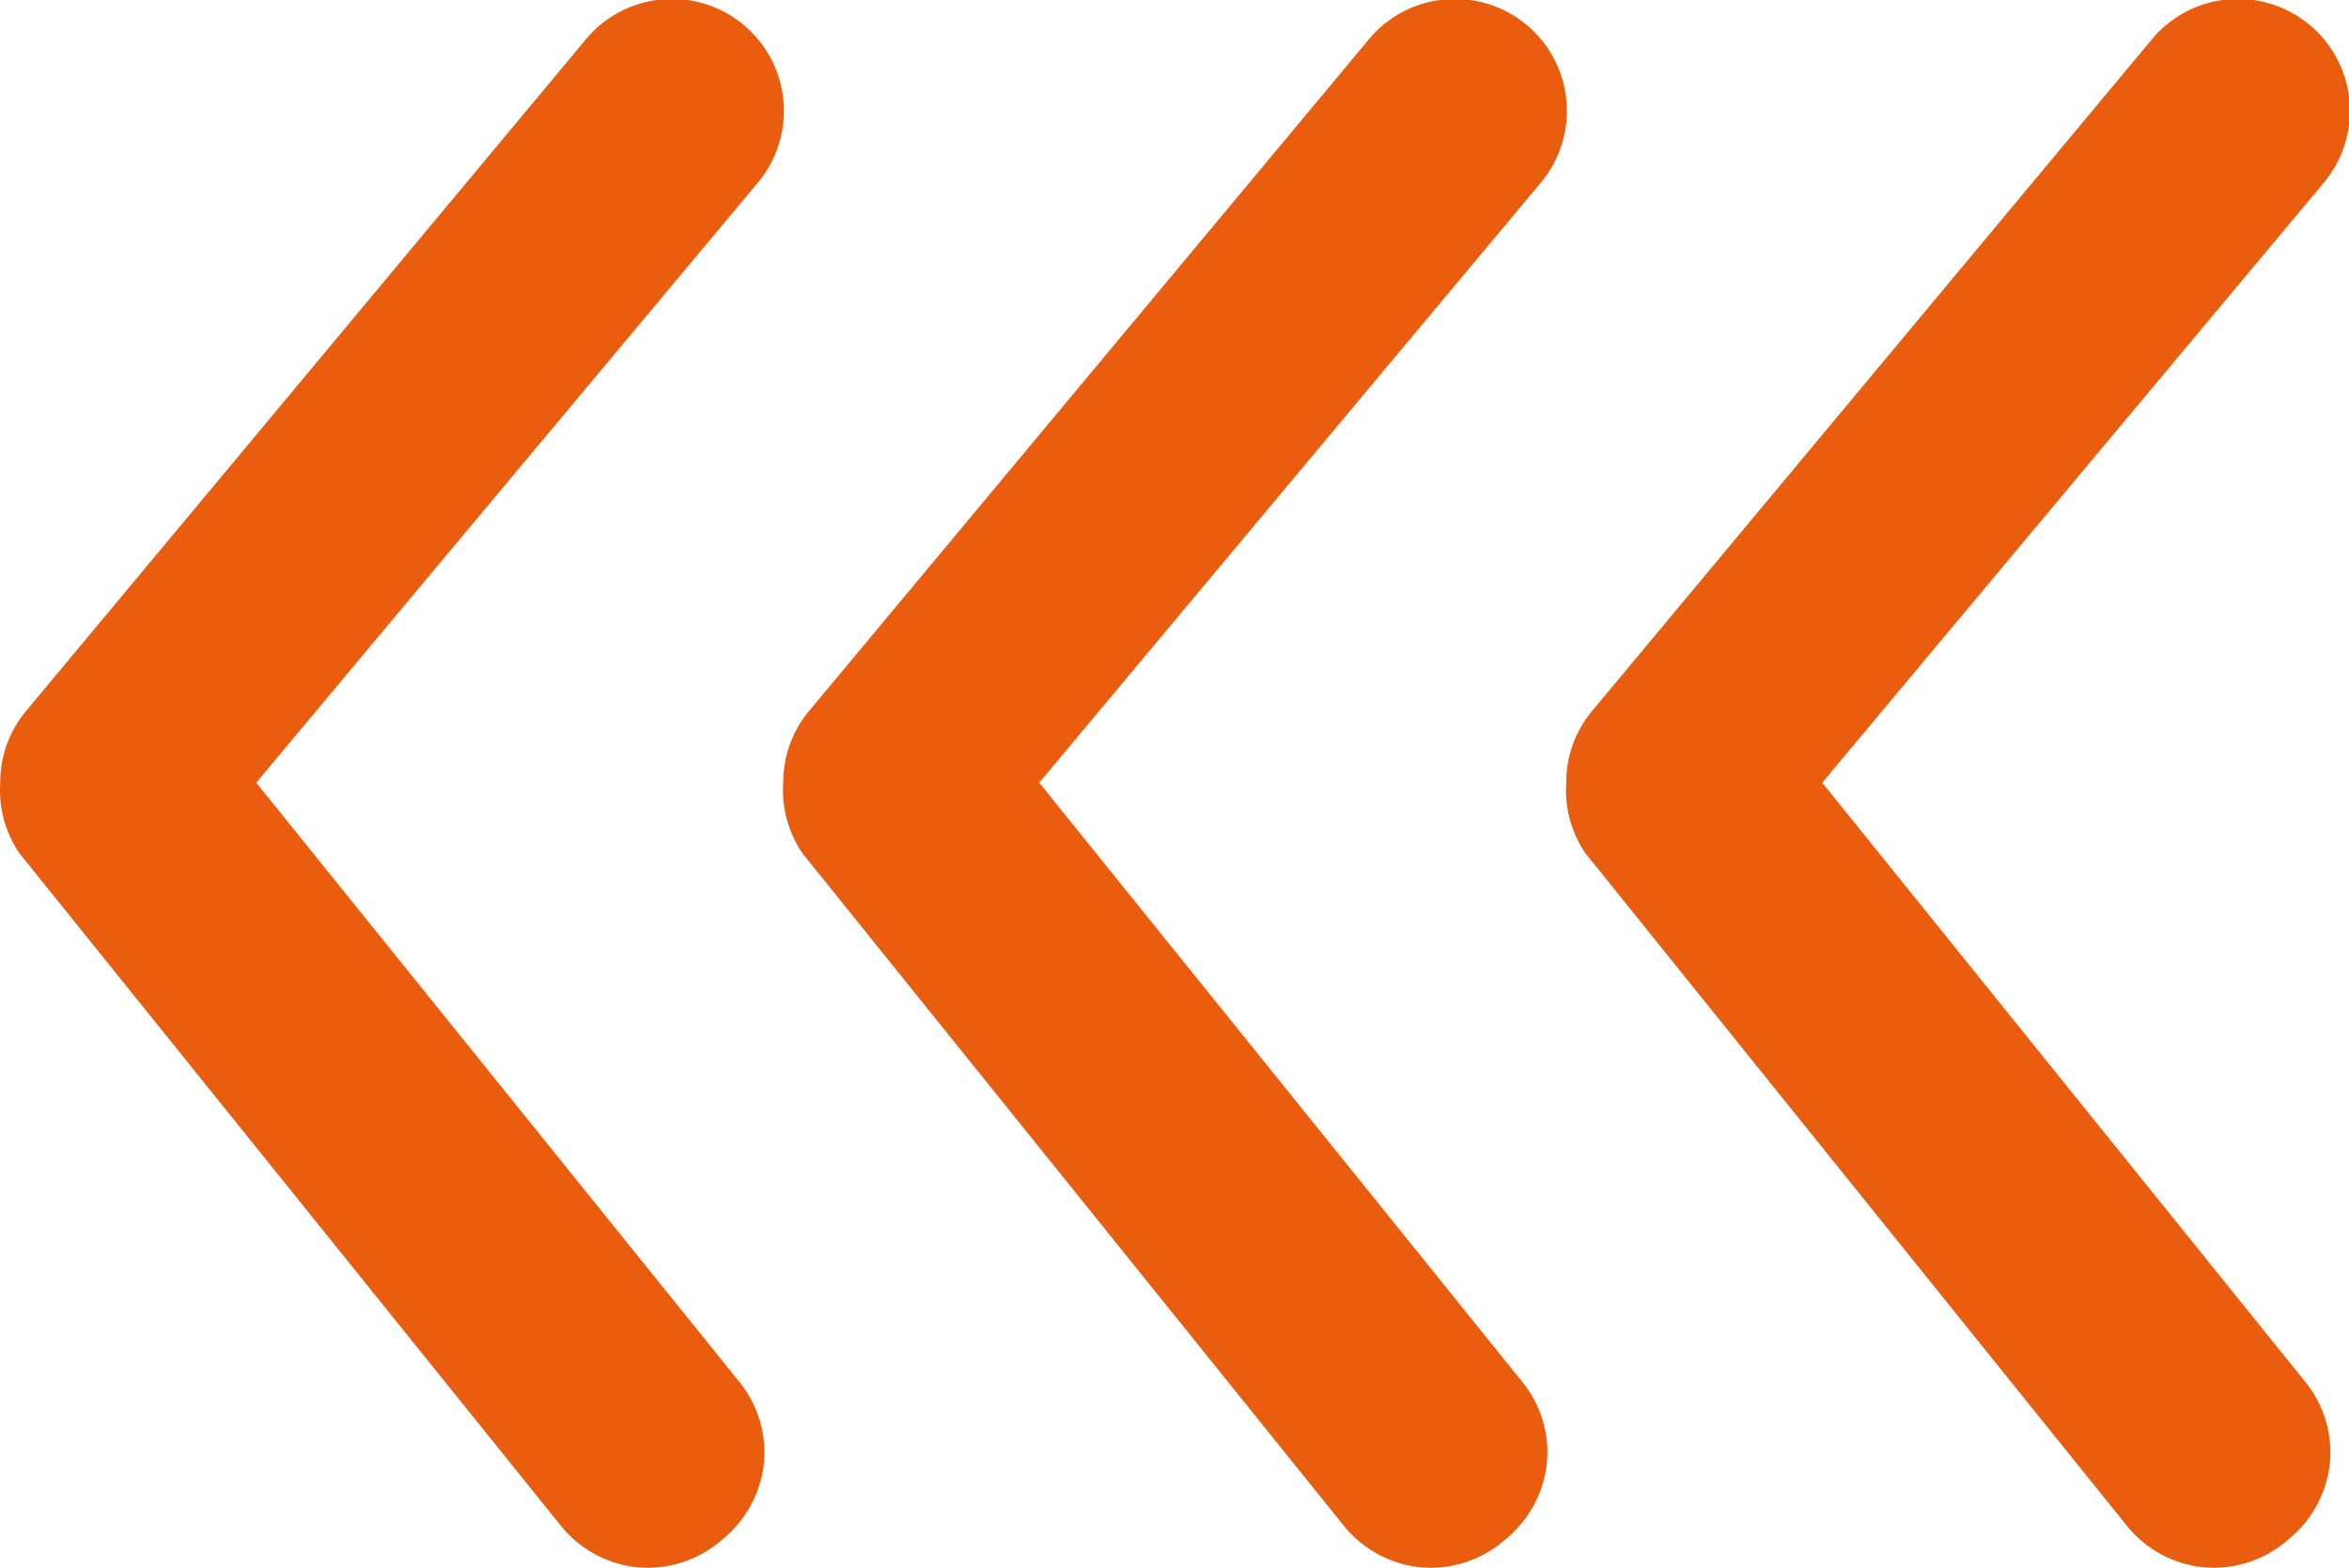
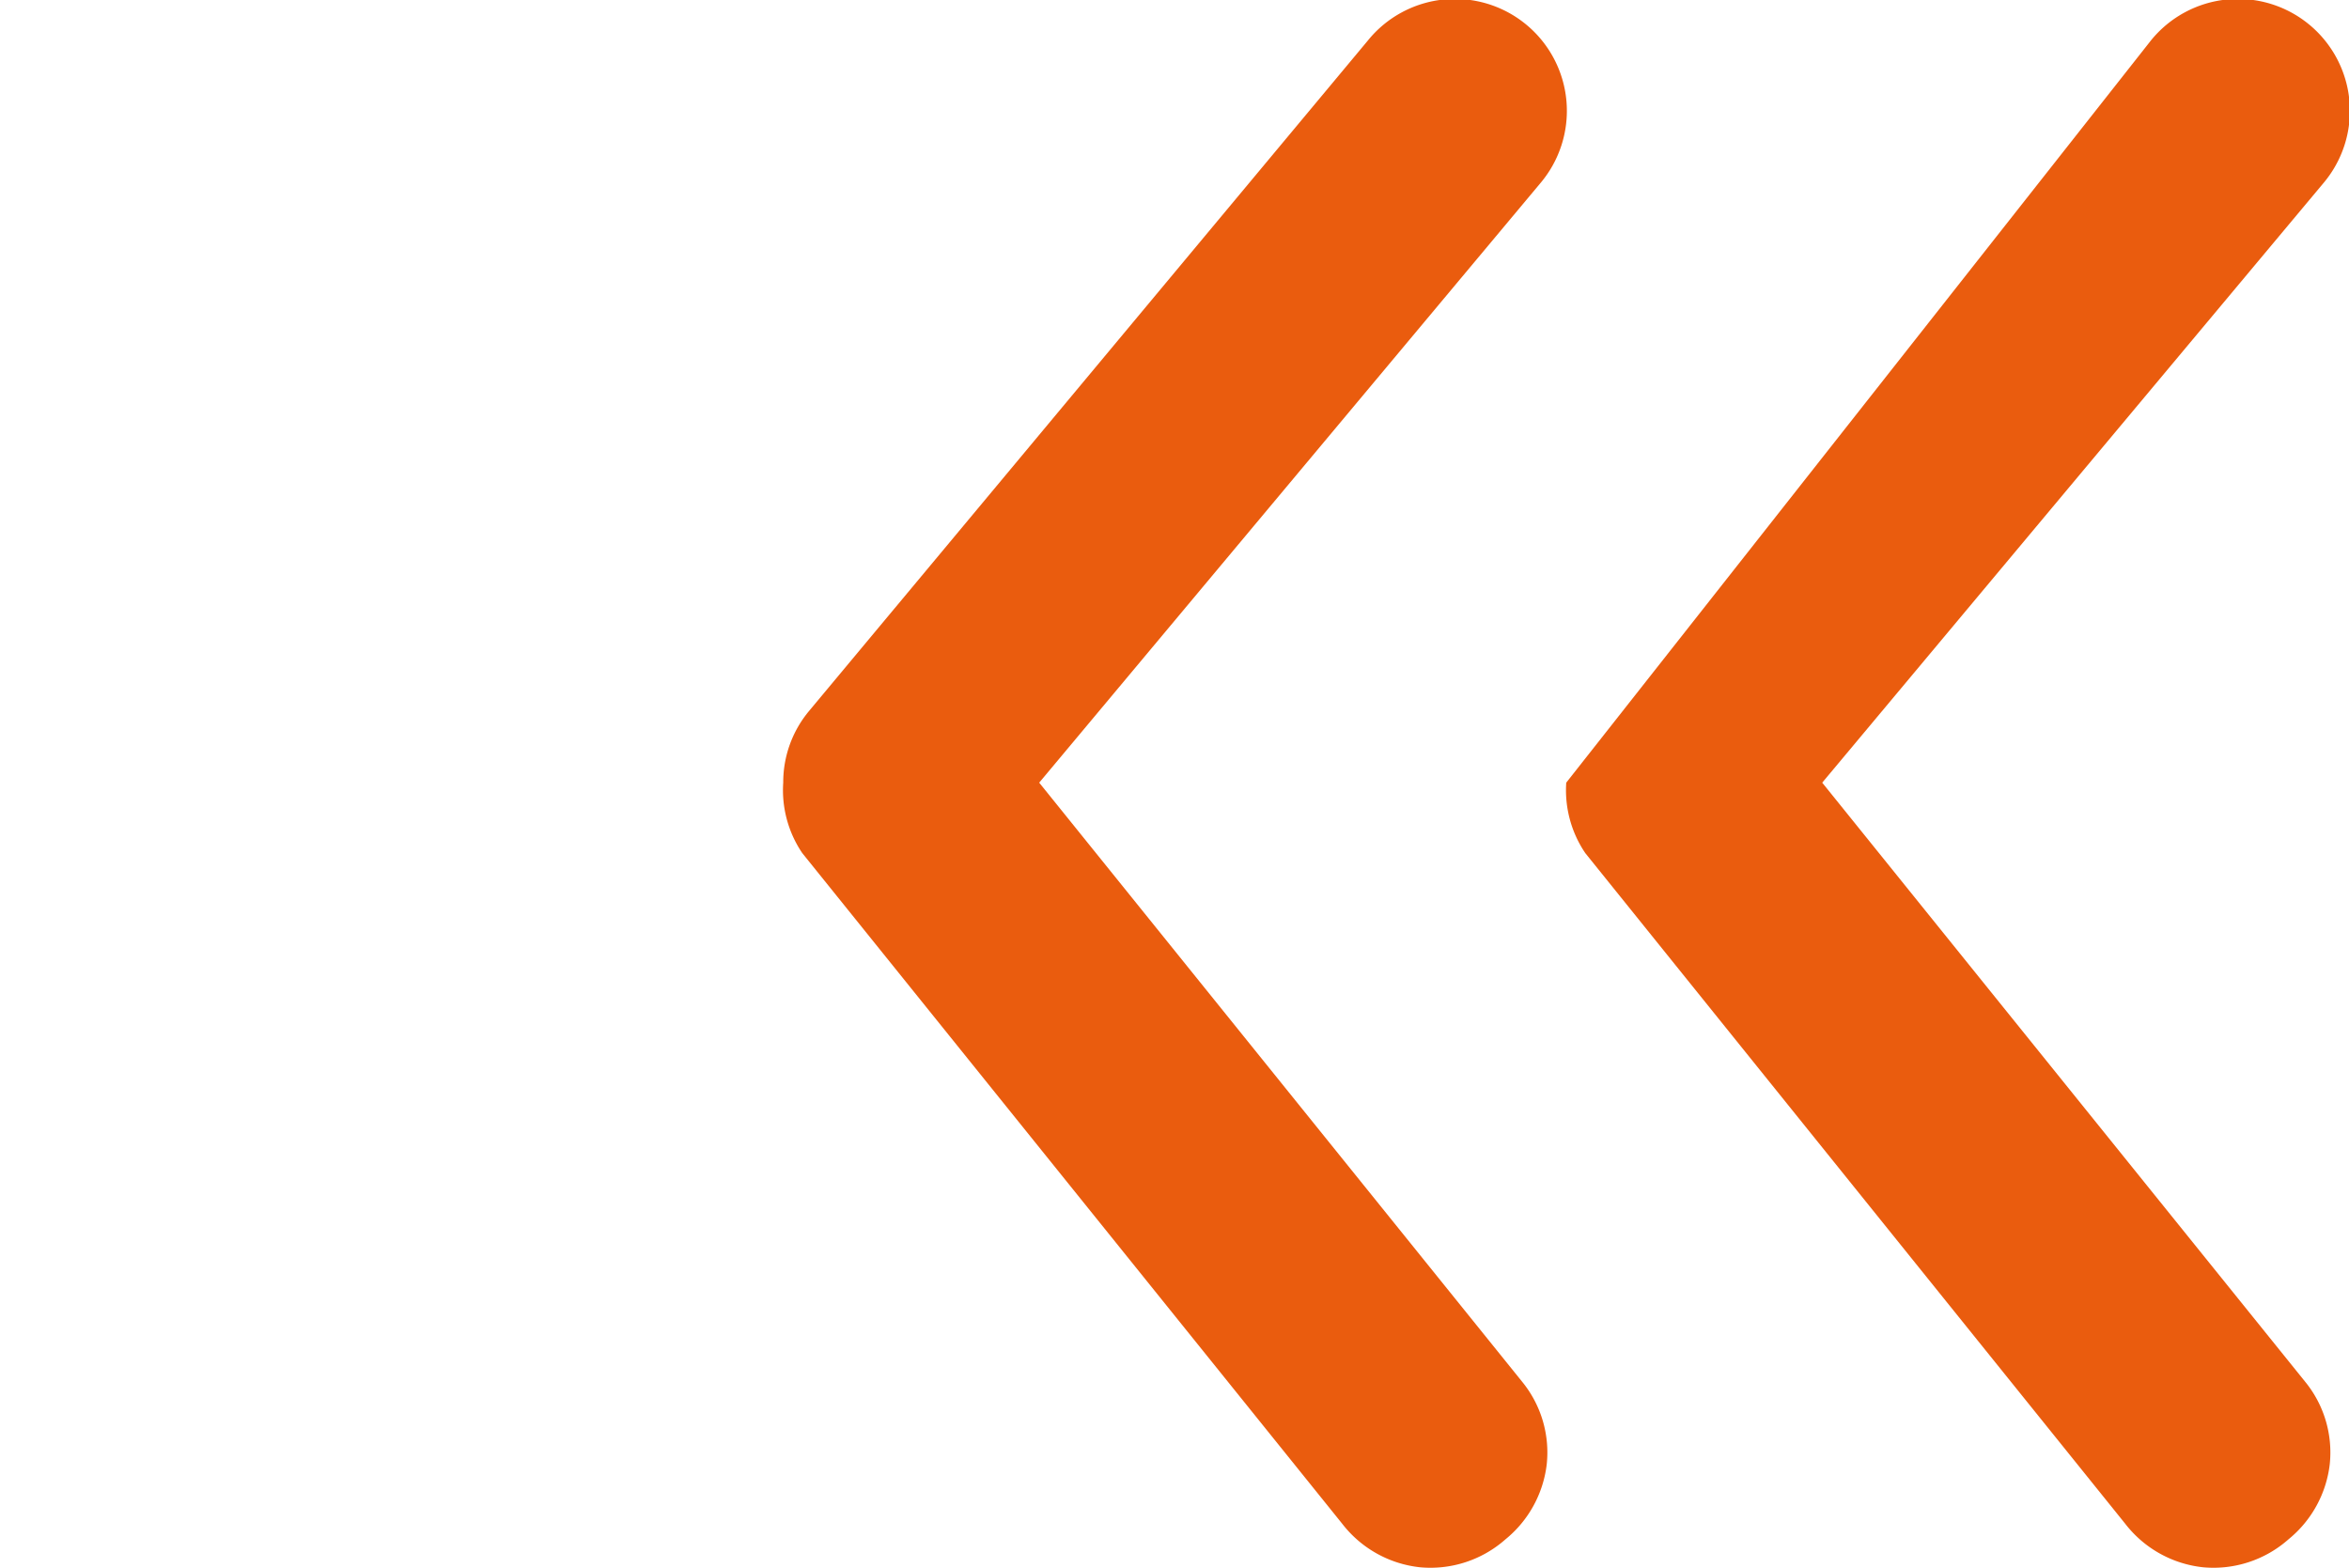
<svg xmlns="http://www.w3.org/2000/svg" width="83.48" height="55.724" viewBox="0 0 83.48 55.724">
  <g id="Group_1131" data-name="Group 1131" transform="translate(534.48 1634.794) rotate(180)">
-     <path id="Path_130" data-name="Path 130" d="M27.818,27.818a3.953,3.953,0,0,1-2.543-.914L1.438,7.039A3.978,3.978,0,1,1,6.523.921l21.295,17.8L49.112,1.557a3.973,3.973,0,0,1,2.92-.874,4.044,4.044,0,0,1,2.682,1.47,4.02,4.02,0,0,1,.993,3.019,4.037,4.037,0,0,1-1.549,2.781L30.321,27.142A3.982,3.982,0,0,1,27.818,27.818Z" transform="translate(451 1634.794) rotate(-90)" fill="#ea5c0e" />
+     <path id="Path_130" data-name="Path 130" d="M27.818,27.818L1.438,7.039A3.978,3.978,0,1,1,6.523.921l21.295,17.8L49.112,1.557a3.973,3.973,0,0,1,2.92-.874,4.044,4.044,0,0,1,2.682,1.47,4.02,4.02,0,0,1,.993,3.019,4.037,4.037,0,0,1-1.549,2.781L30.321,27.142A3.982,3.982,0,0,1,27.818,27.818Z" transform="translate(451 1634.794) rotate(-90)" fill="#ea5c0e" />
    <path id="Path_131" data-name="Path 131" d="M27.818,27.818a3.953,3.953,0,0,1-2.543-.914L1.438,7.039A3.978,3.978,0,1,1,6.523.921l21.295,17.8L49.112,1.557a3.973,3.973,0,0,1,2.92-.874,4.044,4.044,0,0,1,2.682,1.47,4.02,4.02,0,0,1,.993,3.019,4.037,4.037,0,0,1-1.549,2.781L30.321,27.142A3.982,3.982,0,0,1,27.818,27.818Z" transform="translate(478.827 1634.794) rotate(-90)" fill="#ea5c0e" />
-     <path id="Path_132" data-name="Path 132" d="M27.818,27.818a3.953,3.953,0,0,1-2.543-.914L1.438,7.039A3.978,3.978,0,1,1,6.523.921l21.295,17.8L49.112,1.557a3.973,3.973,0,0,1,2.92-.874,4.044,4.044,0,0,1,2.682,1.47,4.02,4.02,0,0,1,.993,3.019,4.037,4.037,0,0,1-1.549,2.781L30.321,27.142A3.982,3.982,0,0,1,27.818,27.818Z" transform="translate(506.653 1634.794) rotate(-90)" fill="#ea5c0e" />
  </g>
</svg>